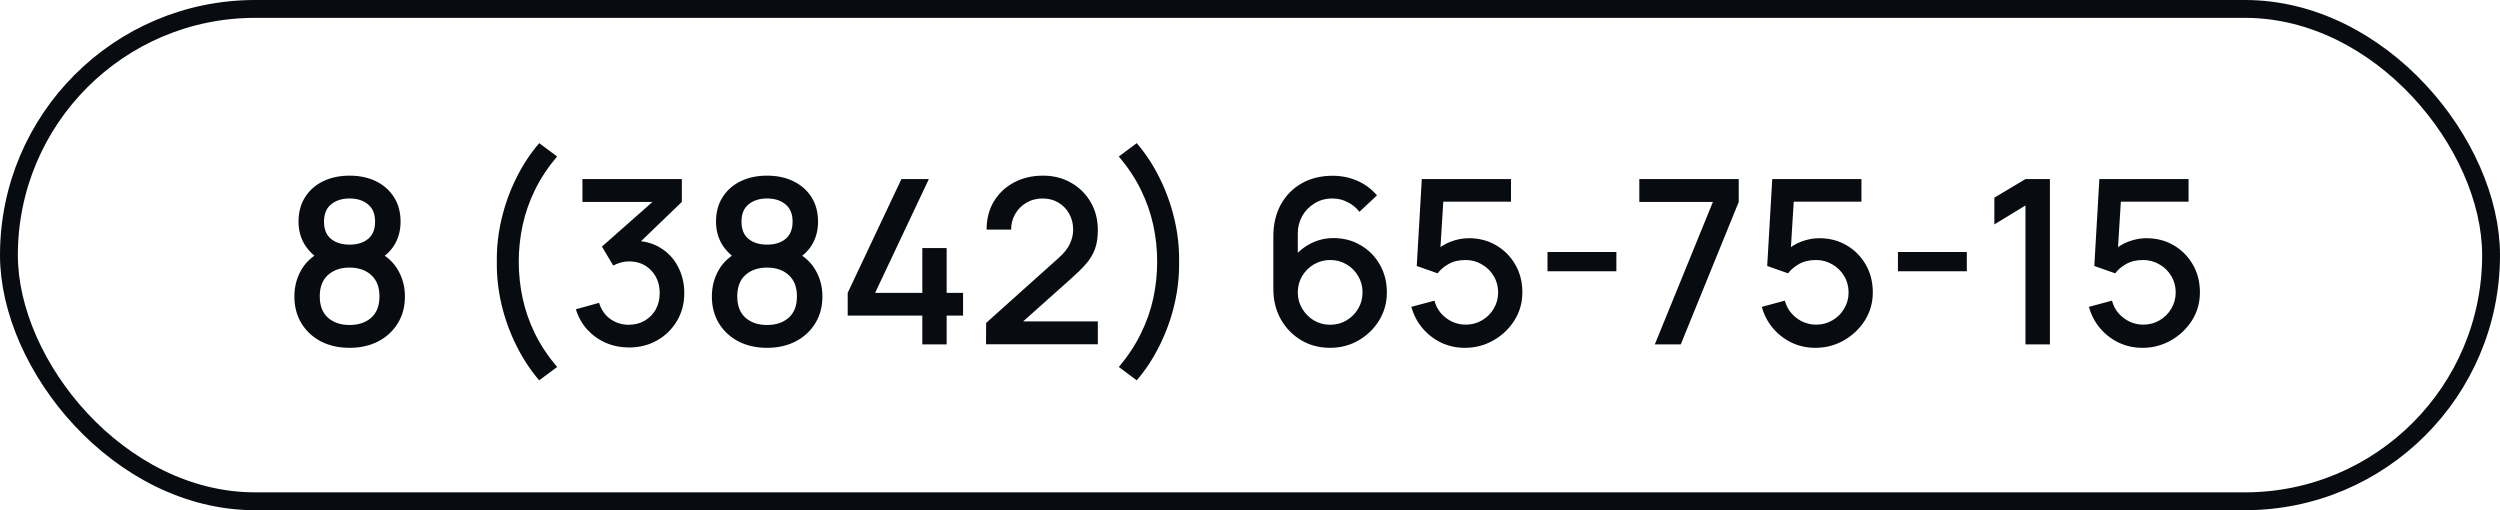
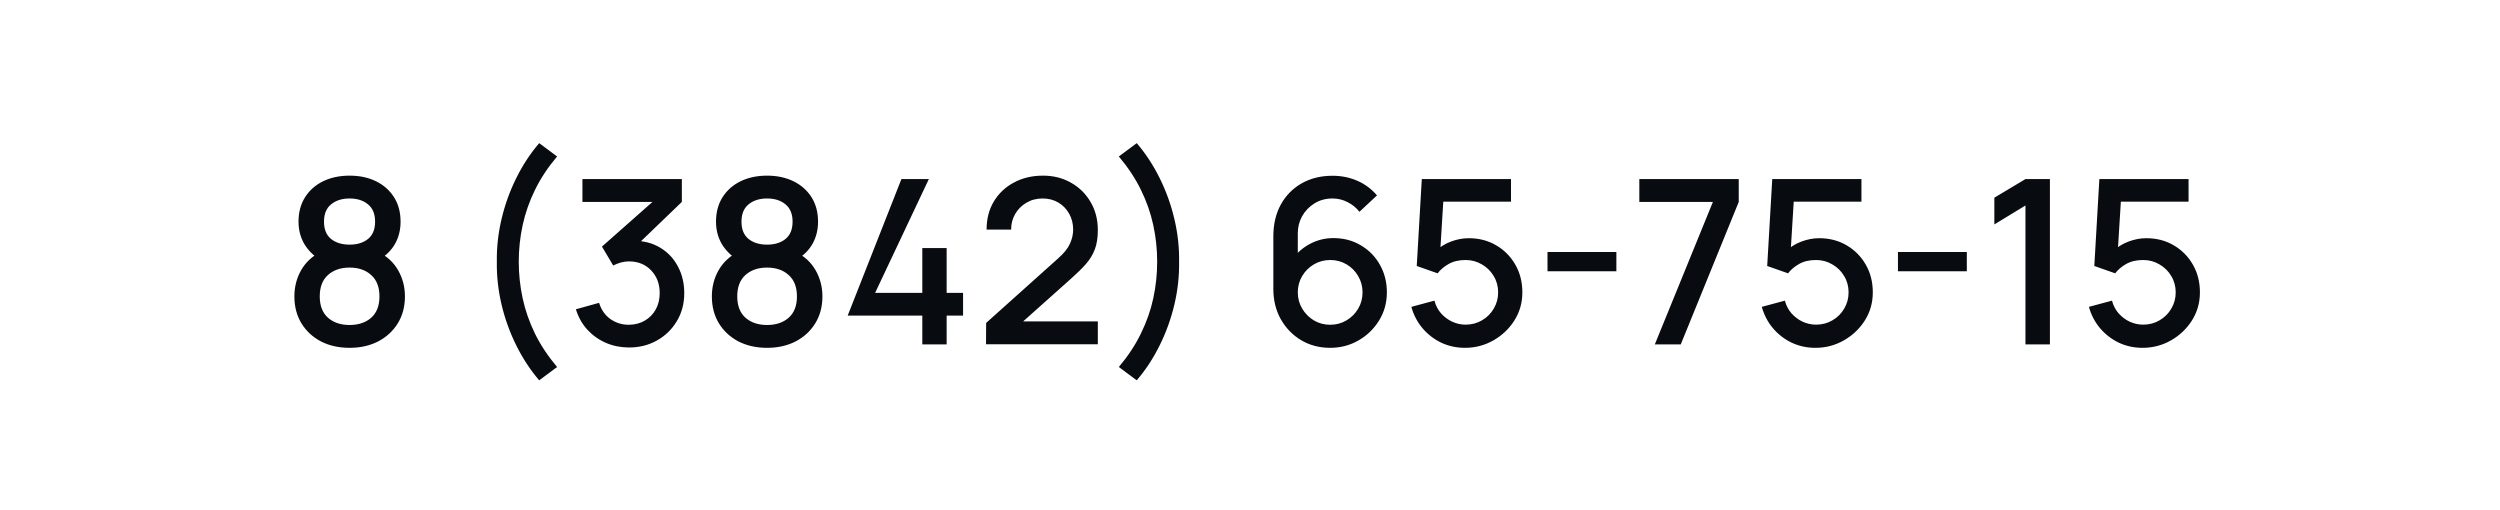
<svg xmlns="http://www.w3.org/2000/svg" width="196" height="40" viewBox="0 0 196 40" fill="none">
-   <path d="M27.409 27.27C26.563 27.27 25.813 27.102 25.159 26.766C24.511 26.424 24.001 25.95 23.629 25.344C23.263 24.738 23.08 24.036 23.08 23.238C23.08 22.494 23.254 21.813 23.602 21.195C23.95 20.577 24.469 20.091 25.159 19.737L25.123 20.385C24.571 20.043 24.145 19.617 23.845 19.107C23.551 18.591 23.404 18.015 23.404 17.379C23.404 16.641 23.575 16.002 23.917 15.462C24.259 14.922 24.73 14.505 25.33 14.211C25.936 13.917 26.629 13.77 27.409 13.77C28.189 13.77 28.879 13.917 29.479 14.211C30.079 14.505 30.55 14.922 30.892 15.462C31.234 16.002 31.405 16.641 31.405 17.379C31.405 18.015 31.264 18.588 30.982 19.098C30.7 19.608 30.268 20.037 29.686 20.385L29.659 19.755C30.343 20.091 30.862 20.571 31.216 21.195C31.57 21.813 31.747 22.494 31.747 23.238C31.747 24.036 31.561 24.738 31.189 25.344C30.817 25.95 30.304 26.424 29.65 26.766C28.996 27.102 28.249 27.27 27.409 27.27ZM27.409 25.479C28.105 25.479 28.669 25.29 29.101 24.912C29.533 24.528 29.749 23.97 29.749 23.238C29.749 22.506 29.533 21.948 29.101 21.564C28.675 21.174 28.111 20.979 27.409 20.979C26.707 20.979 26.14 21.174 25.708 21.564C25.282 21.948 25.069 22.506 25.069 23.238C25.069 23.97 25.285 24.528 25.717 24.912C26.149 25.29 26.713 25.479 27.409 25.479ZM27.409 19.179C28.003 19.179 28.483 19.032 28.849 18.738C29.221 18.438 29.407 17.985 29.407 17.379C29.407 16.773 29.221 16.32 28.849 16.02C28.483 15.714 28.003 15.561 27.409 15.561C26.815 15.561 26.332 15.714 25.96 16.02C25.588 16.32 25.402 16.773 25.402 17.379C25.402 17.985 25.588 18.438 25.96 18.738C26.332 19.032 26.815 19.179 27.409 19.179ZM42.273 29.817C41.577 29.007 40.977 28.092 40.473 27.072C39.969 26.058 39.585 24.993 39.321 23.877C39.057 22.755 38.934 21.636 38.952 20.52C38.934 19.404 39.057 18.288 39.321 17.172C39.585 16.05 39.969 14.982 40.473 13.968C40.977 12.948 41.577 12.033 42.273 11.223L43.677 12.267C42.957 13.119 42.378 13.995 41.94 14.895C41.502 15.789 41.181 16.707 40.977 17.649C40.773 18.585 40.671 19.542 40.671 20.52C40.671 21.492 40.773 22.449 40.977 23.391C41.181 24.333 41.502 25.254 41.94 26.154C42.384 27.054 42.963 27.927 43.677 28.773L42.273 29.817ZM49.317 27.243C48.675 27.243 48.072 27.123 47.508 26.883C46.944 26.637 46.455 26.289 46.041 25.839C45.633 25.389 45.336 24.858 45.15 24.246L46.968 23.742C47.142 24.3 47.445 24.729 47.877 25.029C48.309 25.323 48.789 25.467 49.317 25.461C49.791 25.455 50.208 25.344 50.568 25.128C50.928 24.912 51.21 24.621 51.414 24.255C51.618 23.883 51.72 23.457 51.72 22.977C51.72 22.257 51.495 21.663 51.045 21.195C50.601 20.727 50.019 20.493 49.299 20.493C49.095 20.493 48.885 20.523 48.669 20.583C48.459 20.643 48.261 20.721 48.075 20.817L47.193 19.332L51.765 15.291L51.963 15.831H45.663V14.04H53.457V15.831L49.659 19.485L49.641 18.873C50.457 18.873 51.165 19.056 51.765 19.422C52.365 19.782 52.827 20.274 53.151 20.898C53.481 21.516 53.646 22.209 53.646 22.977C53.646 23.805 53.451 24.54 53.061 25.182C52.677 25.824 52.158 26.328 51.504 26.694C50.856 27.06 50.127 27.243 49.317 27.243ZM60.139 27.27C59.294 27.27 58.544 27.102 57.889 26.766C57.242 26.424 56.731 25.95 56.359 25.344C55.993 24.738 55.81 24.036 55.81 23.238C55.81 22.494 55.984 21.813 56.333 21.195C56.681 20.577 57.2 20.091 57.889 19.737L57.853 20.385C57.301 20.043 56.876 19.617 56.575 19.107C56.282 18.591 56.135 18.015 56.135 17.379C56.135 16.641 56.306 16.002 56.648 15.462C56.989 14.922 57.461 14.505 58.06 14.211C58.666 13.917 59.359 13.77 60.139 13.77C60.919 13.77 61.609 13.917 62.209 14.211C62.809 14.505 63.281 14.922 63.623 15.462C63.965 16.002 64.135 16.641 64.135 17.379C64.135 18.015 63.995 18.588 63.712 19.098C63.431 19.608 62.998 20.037 62.416 20.385L62.389 19.755C63.074 20.091 63.593 20.571 63.947 21.195C64.3 21.813 64.478 22.494 64.478 23.238C64.478 24.036 64.291 24.738 63.919 25.344C63.547 25.95 63.035 26.424 62.38 26.766C61.727 27.102 60.98 27.27 60.139 27.27ZM60.139 25.479C60.836 25.479 61.4 25.29 61.831 24.912C62.264 24.528 62.48 23.97 62.48 23.238C62.48 22.506 62.264 21.948 61.831 21.564C61.406 21.174 60.842 20.979 60.139 20.979C59.438 20.979 58.87 21.174 58.438 21.564C58.013 21.948 57.8 22.506 57.8 23.238C57.8 23.97 58.016 24.528 58.447 24.912C58.88 25.29 59.444 25.479 60.139 25.479ZM60.139 19.179C60.733 19.179 61.214 19.032 61.58 18.738C61.952 18.438 62.138 17.985 62.138 17.379C62.138 16.773 61.952 16.32 61.58 16.02C61.214 15.714 60.733 15.561 60.139 15.561C59.545 15.561 59.062 15.714 58.691 16.02C58.319 16.32 58.133 16.773 58.133 17.379C58.133 17.985 58.319 18.438 58.691 18.738C59.062 19.032 59.545 19.179 60.139 19.179ZM72.309 27V24.741H66.459V22.959L70.671 14.04H72.822L68.61 22.959H72.309V19.449H74.217V22.959H75.504V24.741H74.217V27H72.309ZM77.304 26.991L77.313 25.317L82.956 20.259C83.412 19.857 83.721 19.473 83.883 19.107C84.051 18.741 84.135 18.375 84.135 18.009C84.135 17.547 84.033 17.133 83.829 16.767C83.625 16.395 83.343 16.101 82.983 15.885C82.623 15.669 82.209 15.561 81.741 15.561C81.261 15.561 80.832 15.675 80.454 15.903C80.082 16.125 79.791 16.422 79.581 16.794C79.371 17.166 79.269 17.568 79.275 18H77.349C77.349 17.16 77.538 16.425 77.916 15.795C78.3 15.159 78.825 14.664 79.491 14.31C80.157 13.95 80.919 13.77 81.777 13.77C82.593 13.77 83.325 13.956 83.973 14.328C84.621 14.694 85.131 15.198 85.503 15.84C85.881 16.482 86.07 17.214 86.07 18.036C86.07 18.63 85.992 19.134 85.836 19.548C85.68 19.962 85.446 20.346 85.134 20.7C84.822 21.054 84.432 21.438 83.964 21.852L79.608 25.74L79.401 25.2H86.07V26.991H77.304ZM89.12 29.817L87.716 28.773C88.43 27.927 89.006 27.054 89.444 26.154C89.888 25.254 90.212 24.333 90.416 23.391C90.62 22.449 90.722 21.492 90.722 20.52C90.722 19.542 90.62 18.585 90.416 17.649C90.212 16.707 89.891 15.789 89.453 14.895C89.015 13.995 88.436 13.119 87.716 12.267L89.12 11.223C89.816 12.033 90.416 12.948 90.92 13.968C91.424 14.982 91.808 16.05 92.072 17.172C92.336 18.288 92.459 19.404 92.441 20.52C92.459 21.636 92.336 22.755 92.072 23.877C91.808 24.993 91.424 26.058 90.92 27.072C90.416 28.092 89.816 29.007 89.12 29.817ZM104.285 27.27C103.445 27.27 102.689 27.072 102.017 26.676C101.345 26.274 100.811 25.725 100.415 25.029C100.025 24.333 99.83 23.541 99.83 22.653V18.522C99.83 17.58 100.025 16.752 100.415 16.038C100.811 15.324 101.357 14.769 102.053 14.373C102.755 13.977 103.562 13.779 104.474 13.779C105.158 13.779 105.8 13.908 106.4 14.166C107 14.424 107.519 14.808 107.957 15.318L106.58 16.605C106.334 16.287 106.025 16.035 105.653 15.849C105.287 15.657 104.894 15.561 104.474 15.561C103.934 15.561 103.46 15.69 103.052 15.948C102.644 16.2 102.323 16.533 102.089 16.947C101.861 17.361 101.747 17.805 101.747 18.279V20.655L101.378 20.241C101.75 19.755 102.212 19.371 102.764 19.089C103.316 18.807 103.907 18.666 104.537 18.666C105.341 18.666 106.058 18.855 106.688 19.233C107.324 19.605 107.822 20.112 108.182 20.754C108.548 21.396 108.731 22.119 108.731 22.923C108.731 23.733 108.527 24.468 108.119 25.128C107.717 25.782 107.177 26.304 106.499 26.694C105.827 27.078 105.089 27.27 104.285 27.27ZM104.285 25.461C104.753 25.461 105.179 25.347 105.563 25.119C105.947 24.891 106.253 24.585 106.481 24.201C106.709 23.817 106.823 23.391 106.823 22.923C106.823 22.455 106.709 22.029 106.481 21.645C106.259 21.261 105.956 20.955 105.572 20.727C105.188 20.499 104.762 20.385 104.294 20.385C103.826 20.385 103.397 20.499 103.007 20.727C102.623 20.955 102.317 21.261 102.089 21.645C101.861 22.029 101.747 22.455 101.747 22.923C101.747 23.385 101.861 23.808 102.089 24.192C102.317 24.576 102.623 24.885 103.007 25.119C103.391 25.347 103.817 25.461 104.285 25.461ZM114.853 27.27C114.187 27.27 113.566 27.135 112.99 26.865C112.42 26.589 111.931 26.211 111.523 25.731C111.115 25.245 110.824 24.687 110.65 24.057L112.459 23.571C112.561 23.955 112.735 24.288 112.981 24.57C113.233 24.852 113.527 25.071 113.863 25.227C114.199 25.377 114.547 25.452 114.907 25.452C115.381 25.452 115.81 25.338 116.194 25.11C116.584 24.882 116.89 24.576 117.112 24.192C117.34 23.808 117.454 23.385 117.454 22.923C117.454 22.449 117.337 22.02 117.103 21.636C116.875 21.252 116.566 20.949 116.176 20.727C115.792 20.499 115.369 20.385 114.907 20.385C114.379 20.385 113.932 20.49 113.566 20.7C113.2 20.91 112.915 21.153 112.711 21.429L111.073 20.853L111.469 14.04H118.462V15.813H112.432L113.197 15.102L112.882 20.205L112.513 19.728C112.855 19.386 113.263 19.125 113.737 18.945C114.211 18.765 114.682 18.675 115.15 18.675C115.954 18.675 116.671 18.861 117.301 19.233C117.937 19.605 118.438 20.112 118.804 20.754C119.17 21.39 119.353 22.113 119.353 22.923C119.353 23.727 119.146 24.459 118.732 25.119C118.318 25.773 117.769 26.295 117.085 26.685C116.401 27.075 115.657 27.27 114.853 27.27ZM121.324 21.267V19.755H126.724V21.267H121.324ZM129.738 27L134.292 15.831H128.523V14.04H136.317V15.831L131.772 27H129.738ZM142.328 27.27C141.662 27.27 141.041 27.135 140.465 26.865C139.895 26.589 139.406 26.211 138.998 25.731C138.59 25.245 138.299 24.687 138.125 24.057L139.934 23.571C140.036 23.955 140.21 24.288 140.456 24.57C140.708 24.852 141.002 25.071 141.338 25.227C141.674 25.377 142.022 25.452 142.382 25.452C142.856 25.452 143.285 25.338 143.669 25.11C144.059 24.882 144.365 24.576 144.587 24.192C144.815 23.808 144.929 23.385 144.929 22.923C144.929 22.449 144.812 22.02 144.578 21.636C144.35 21.252 144.041 20.949 143.651 20.727C143.267 20.499 142.844 20.385 142.382 20.385C141.854 20.385 141.407 20.49 141.041 20.7C140.675 20.91 140.39 21.153 140.186 21.429L138.548 20.853L138.944 14.04H145.937V15.813H139.907L140.672 15.102L140.357 20.205L139.988 19.728C140.33 19.386 140.738 19.125 141.212 18.945C141.686 18.765 142.157 18.675 142.625 18.675C143.429 18.675 144.146 18.861 144.776 19.233C145.412 19.605 145.913 20.112 146.279 20.754C146.645 21.39 146.828 22.113 146.828 22.923C146.828 23.727 146.621 24.459 146.207 25.119C145.793 25.773 145.244 26.295 144.56 26.685C143.876 27.075 143.132 27.27 142.328 27.27ZM148.799 21.267V19.755H154.199V21.267H148.799ZM158.796 27V16.11L156.357 17.595V15.498L158.796 14.04H160.713V27H158.796ZM167.974 27.27C167.308 27.27 166.687 27.135 166.111 26.865C165.541 26.589 165.052 26.211 164.644 25.731C164.236 25.245 163.945 24.687 163.771 24.057L165.58 23.571C165.682 23.955 165.856 24.288 166.102 24.57C166.354 24.852 166.648 25.071 166.984 25.227C167.32 25.377 167.668 25.452 168.028 25.452C168.502 25.452 168.931 25.338 169.315 25.11C169.705 24.882 170.011 24.576 170.233 24.192C170.461 23.808 170.575 23.385 170.575 22.923C170.575 22.449 170.458 22.02 170.224 21.636C169.996 21.252 169.687 20.949 169.297 20.727C168.913 20.499 168.49 20.385 168.028 20.385C167.5 20.385 167.053 20.49 166.687 20.7C166.321 20.91 166.036 21.153 165.832 21.429L164.194 20.853L164.59 14.04H171.583V15.813H165.553L166.318 15.102L166.003 20.205L165.634 19.728C165.976 19.386 166.384 19.125 166.858 18.945C167.332 18.765 167.803 18.675 168.271 18.675C169.075 18.675 169.792 18.861 170.422 19.233C171.058 19.605 171.559 20.112 171.925 20.754C172.291 21.39 172.474 22.113 172.474 22.923C172.474 23.727 172.267 24.459 171.853 25.119C171.439 25.773 170.89 26.295 170.206 26.685C169.522 27.075 168.778 27.27 167.974 27.27Z" fill="#080C11" />
-   <rect x="0.7" y="0.7" width="194.6" height="38.6" rx="19.3" stroke="#080C11" stroke-width="1.4" />
+   <path d="M27.409 27.27C26.563 27.27 25.813 27.102 25.159 26.766C24.511 26.424 24.001 25.95 23.629 25.344C23.263 24.738 23.08 24.036 23.08 23.238C23.08 22.494 23.254 21.813 23.602 21.195C23.95 20.577 24.469 20.091 25.159 19.737L25.123 20.385C24.571 20.043 24.145 19.617 23.845 19.107C23.551 18.591 23.404 18.015 23.404 17.379C23.404 16.641 23.575 16.002 23.917 15.462C24.259 14.922 24.73 14.505 25.33 14.211C25.936 13.917 26.629 13.77 27.409 13.77C28.189 13.77 28.879 13.917 29.479 14.211C30.079 14.505 30.55 14.922 30.892 15.462C31.234 16.002 31.405 16.641 31.405 17.379C31.405 18.015 31.264 18.588 30.982 19.098C30.7 19.608 30.268 20.037 29.686 20.385L29.659 19.755C30.343 20.091 30.862 20.571 31.216 21.195C31.57 21.813 31.747 22.494 31.747 23.238C31.747 24.036 31.561 24.738 31.189 25.344C30.817 25.95 30.304 26.424 29.65 26.766C28.996 27.102 28.249 27.27 27.409 27.27ZM27.409 25.479C28.105 25.479 28.669 25.29 29.101 24.912C29.533 24.528 29.749 23.97 29.749 23.238C29.749 22.506 29.533 21.948 29.101 21.564C28.675 21.174 28.111 20.979 27.409 20.979C26.707 20.979 26.14 21.174 25.708 21.564C25.282 21.948 25.069 22.506 25.069 23.238C25.069 23.97 25.285 24.528 25.717 24.912C26.149 25.29 26.713 25.479 27.409 25.479ZM27.409 19.179C28.003 19.179 28.483 19.032 28.849 18.738C29.221 18.438 29.407 17.985 29.407 17.379C29.407 16.773 29.221 16.32 28.849 16.02C28.483 15.714 28.003 15.561 27.409 15.561C26.815 15.561 26.332 15.714 25.96 16.02C25.588 16.32 25.402 16.773 25.402 17.379C25.402 17.985 25.588 18.438 25.96 18.738C26.332 19.032 26.815 19.179 27.409 19.179ZM42.273 29.817C41.577 29.007 40.977 28.092 40.473 27.072C39.969 26.058 39.585 24.993 39.321 23.877C39.057 22.755 38.934 21.636 38.952 20.52C38.934 19.404 39.057 18.288 39.321 17.172C39.585 16.05 39.969 14.982 40.473 13.968C40.977 12.948 41.577 12.033 42.273 11.223L43.677 12.267C42.957 13.119 42.378 13.995 41.94 14.895C41.502 15.789 41.181 16.707 40.977 17.649C40.773 18.585 40.671 19.542 40.671 20.52C40.671 21.492 40.773 22.449 40.977 23.391C41.181 24.333 41.502 25.254 41.94 26.154C42.384 27.054 42.963 27.927 43.677 28.773L42.273 29.817ZM49.317 27.243C48.675 27.243 48.072 27.123 47.508 26.883C46.944 26.637 46.455 26.289 46.041 25.839C45.633 25.389 45.336 24.858 45.15 24.246L46.968 23.742C47.142 24.3 47.445 24.729 47.877 25.029C48.309 25.323 48.789 25.467 49.317 25.461C49.791 25.455 50.208 25.344 50.568 25.128C50.928 24.912 51.21 24.621 51.414 24.255C51.618 23.883 51.72 23.457 51.72 22.977C51.72 22.257 51.495 21.663 51.045 21.195C50.601 20.727 50.019 20.493 49.299 20.493C49.095 20.493 48.885 20.523 48.669 20.583C48.459 20.643 48.261 20.721 48.075 20.817L47.193 19.332L51.765 15.291L51.963 15.831H45.663V14.04H53.457V15.831L49.659 19.485L49.641 18.873C50.457 18.873 51.165 19.056 51.765 19.422C52.365 19.782 52.827 20.274 53.151 20.898C53.481 21.516 53.646 22.209 53.646 22.977C53.646 23.805 53.451 24.54 53.061 25.182C52.677 25.824 52.158 26.328 51.504 26.694C50.856 27.06 50.127 27.243 49.317 27.243ZM60.139 27.27C59.294 27.27 58.544 27.102 57.889 26.766C57.242 26.424 56.731 25.95 56.359 25.344C55.993 24.738 55.81 24.036 55.81 23.238C55.81 22.494 55.984 21.813 56.333 21.195C56.681 20.577 57.2 20.091 57.889 19.737L57.853 20.385C57.301 20.043 56.876 19.617 56.575 19.107C56.282 18.591 56.135 18.015 56.135 17.379C56.135 16.641 56.306 16.002 56.648 15.462C56.989 14.922 57.461 14.505 58.06 14.211C58.666 13.917 59.359 13.77 60.139 13.77C60.919 13.77 61.609 13.917 62.209 14.211C62.809 14.505 63.281 14.922 63.623 15.462C63.965 16.002 64.135 16.641 64.135 17.379C64.135 18.015 63.995 18.588 63.712 19.098C63.431 19.608 62.998 20.037 62.416 20.385L62.389 19.755C63.074 20.091 63.593 20.571 63.947 21.195C64.3 21.813 64.478 22.494 64.478 23.238C64.478 24.036 64.291 24.738 63.919 25.344C63.547 25.95 63.035 26.424 62.38 26.766C61.727 27.102 60.98 27.27 60.139 27.27ZM60.139 25.479C60.836 25.479 61.4 25.29 61.831 24.912C62.264 24.528 62.48 23.97 62.48 23.238C62.48 22.506 62.264 21.948 61.831 21.564C61.406 21.174 60.842 20.979 60.139 20.979C59.438 20.979 58.87 21.174 58.438 21.564C58.013 21.948 57.8 22.506 57.8 23.238C57.8 23.97 58.016 24.528 58.447 24.912C58.88 25.29 59.444 25.479 60.139 25.479ZM60.139 19.179C60.733 19.179 61.214 19.032 61.58 18.738C61.952 18.438 62.138 17.985 62.138 17.379C62.138 16.773 61.952 16.32 61.58 16.02C61.214 15.714 60.733 15.561 60.139 15.561C59.545 15.561 59.062 15.714 58.691 16.02C58.319 16.32 58.133 16.773 58.133 17.379C58.133 17.985 58.319 18.438 58.691 18.738C59.062 19.032 59.545 19.179 60.139 19.179ZM72.309 27V24.741H66.459L70.671 14.04H72.822L68.61 22.959H72.309V19.449H74.217V22.959H75.504V24.741H74.217V27H72.309ZM77.304 26.991L77.313 25.317L82.956 20.259C83.412 19.857 83.721 19.473 83.883 19.107C84.051 18.741 84.135 18.375 84.135 18.009C84.135 17.547 84.033 17.133 83.829 16.767C83.625 16.395 83.343 16.101 82.983 15.885C82.623 15.669 82.209 15.561 81.741 15.561C81.261 15.561 80.832 15.675 80.454 15.903C80.082 16.125 79.791 16.422 79.581 16.794C79.371 17.166 79.269 17.568 79.275 18H77.349C77.349 17.16 77.538 16.425 77.916 15.795C78.3 15.159 78.825 14.664 79.491 14.31C80.157 13.95 80.919 13.77 81.777 13.77C82.593 13.77 83.325 13.956 83.973 14.328C84.621 14.694 85.131 15.198 85.503 15.84C85.881 16.482 86.07 17.214 86.07 18.036C86.07 18.63 85.992 19.134 85.836 19.548C85.68 19.962 85.446 20.346 85.134 20.7C84.822 21.054 84.432 21.438 83.964 21.852L79.608 25.74L79.401 25.2H86.07V26.991H77.304ZM89.12 29.817L87.716 28.773C88.43 27.927 89.006 27.054 89.444 26.154C89.888 25.254 90.212 24.333 90.416 23.391C90.62 22.449 90.722 21.492 90.722 20.52C90.722 19.542 90.62 18.585 90.416 17.649C90.212 16.707 89.891 15.789 89.453 14.895C89.015 13.995 88.436 13.119 87.716 12.267L89.12 11.223C89.816 12.033 90.416 12.948 90.92 13.968C91.424 14.982 91.808 16.05 92.072 17.172C92.336 18.288 92.459 19.404 92.441 20.52C92.459 21.636 92.336 22.755 92.072 23.877C91.808 24.993 91.424 26.058 90.92 27.072C90.416 28.092 89.816 29.007 89.12 29.817ZM104.285 27.27C103.445 27.27 102.689 27.072 102.017 26.676C101.345 26.274 100.811 25.725 100.415 25.029C100.025 24.333 99.83 23.541 99.83 22.653V18.522C99.83 17.58 100.025 16.752 100.415 16.038C100.811 15.324 101.357 14.769 102.053 14.373C102.755 13.977 103.562 13.779 104.474 13.779C105.158 13.779 105.8 13.908 106.4 14.166C107 14.424 107.519 14.808 107.957 15.318L106.58 16.605C106.334 16.287 106.025 16.035 105.653 15.849C105.287 15.657 104.894 15.561 104.474 15.561C103.934 15.561 103.46 15.69 103.052 15.948C102.644 16.2 102.323 16.533 102.089 16.947C101.861 17.361 101.747 17.805 101.747 18.279V20.655L101.378 20.241C101.75 19.755 102.212 19.371 102.764 19.089C103.316 18.807 103.907 18.666 104.537 18.666C105.341 18.666 106.058 18.855 106.688 19.233C107.324 19.605 107.822 20.112 108.182 20.754C108.548 21.396 108.731 22.119 108.731 22.923C108.731 23.733 108.527 24.468 108.119 25.128C107.717 25.782 107.177 26.304 106.499 26.694C105.827 27.078 105.089 27.27 104.285 27.27ZM104.285 25.461C104.753 25.461 105.179 25.347 105.563 25.119C105.947 24.891 106.253 24.585 106.481 24.201C106.709 23.817 106.823 23.391 106.823 22.923C106.823 22.455 106.709 22.029 106.481 21.645C106.259 21.261 105.956 20.955 105.572 20.727C105.188 20.499 104.762 20.385 104.294 20.385C103.826 20.385 103.397 20.499 103.007 20.727C102.623 20.955 102.317 21.261 102.089 21.645C101.861 22.029 101.747 22.455 101.747 22.923C101.747 23.385 101.861 23.808 102.089 24.192C102.317 24.576 102.623 24.885 103.007 25.119C103.391 25.347 103.817 25.461 104.285 25.461ZM114.853 27.27C114.187 27.27 113.566 27.135 112.99 26.865C112.42 26.589 111.931 26.211 111.523 25.731C111.115 25.245 110.824 24.687 110.65 24.057L112.459 23.571C112.561 23.955 112.735 24.288 112.981 24.57C113.233 24.852 113.527 25.071 113.863 25.227C114.199 25.377 114.547 25.452 114.907 25.452C115.381 25.452 115.81 25.338 116.194 25.11C116.584 24.882 116.89 24.576 117.112 24.192C117.34 23.808 117.454 23.385 117.454 22.923C117.454 22.449 117.337 22.02 117.103 21.636C116.875 21.252 116.566 20.949 116.176 20.727C115.792 20.499 115.369 20.385 114.907 20.385C114.379 20.385 113.932 20.49 113.566 20.7C113.2 20.91 112.915 21.153 112.711 21.429L111.073 20.853L111.469 14.04H118.462V15.813H112.432L113.197 15.102L112.882 20.205L112.513 19.728C112.855 19.386 113.263 19.125 113.737 18.945C114.211 18.765 114.682 18.675 115.15 18.675C115.954 18.675 116.671 18.861 117.301 19.233C117.937 19.605 118.438 20.112 118.804 20.754C119.17 21.39 119.353 22.113 119.353 22.923C119.353 23.727 119.146 24.459 118.732 25.119C118.318 25.773 117.769 26.295 117.085 26.685C116.401 27.075 115.657 27.27 114.853 27.27ZM121.324 21.267V19.755H126.724V21.267H121.324ZM129.738 27L134.292 15.831H128.523V14.04H136.317V15.831L131.772 27H129.738ZM142.328 27.27C141.662 27.27 141.041 27.135 140.465 26.865C139.895 26.589 139.406 26.211 138.998 25.731C138.59 25.245 138.299 24.687 138.125 24.057L139.934 23.571C140.036 23.955 140.21 24.288 140.456 24.57C140.708 24.852 141.002 25.071 141.338 25.227C141.674 25.377 142.022 25.452 142.382 25.452C142.856 25.452 143.285 25.338 143.669 25.11C144.059 24.882 144.365 24.576 144.587 24.192C144.815 23.808 144.929 23.385 144.929 22.923C144.929 22.449 144.812 22.02 144.578 21.636C144.35 21.252 144.041 20.949 143.651 20.727C143.267 20.499 142.844 20.385 142.382 20.385C141.854 20.385 141.407 20.49 141.041 20.7C140.675 20.91 140.39 21.153 140.186 21.429L138.548 20.853L138.944 14.04H145.937V15.813H139.907L140.672 15.102L140.357 20.205L139.988 19.728C140.33 19.386 140.738 19.125 141.212 18.945C141.686 18.765 142.157 18.675 142.625 18.675C143.429 18.675 144.146 18.861 144.776 19.233C145.412 19.605 145.913 20.112 146.279 20.754C146.645 21.39 146.828 22.113 146.828 22.923C146.828 23.727 146.621 24.459 146.207 25.119C145.793 25.773 145.244 26.295 144.56 26.685C143.876 27.075 143.132 27.27 142.328 27.27ZM148.799 21.267V19.755H154.199V21.267H148.799ZM158.796 27V16.11L156.357 17.595V15.498L158.796 14.04H160.713V27H158.796ZM167.974 27.27C167.308 27.27 166.687 27.135 166.111 26.865C165.541 26.589 165.052 26.211 164.644 25.731C164.236 25.245 163.945 24.687 163.771 24.057L165.58 23.571C165.682 23.955 165.856 24.288 166.102 24.57C166.354 24.852 166.648 25.071 166.984 25.227C167.32 25.377 167.668 25.452 168.028 25.452C168.502 25.452 168.931 25.338 169.315 25.11C169.705 24.882 170.011 24.576 170.233 24.192C170.461 23.808 170.575 23.385 170.575 22.923C170.575 22.449 170.458 22.02 170.224 21.636C169.996 21.252 169.687 20.949 169.297 20.727C168.913 20.499 168.49 20.385 168.028 20.385C167.5 20.385 167.053 20.49 166.687 20.7C166.321 20.91 166.036 21.153 165.832 21.429L164.194 20.853L164.59 14.04H171.583V15.813H165.553L166.318 15.102L166.003 20.205L165.634 19.728C165.976 19.386 166.384 19.125 166.858 18.945C167.332 18.765 167.803 18.675 168.271 18.675C169.075 18.675 169.792 18.861 170.422 19.233C171.058 19.605 171.559 20.112 171.925 20.754C172.291 21.39 172.474 22.113 172.474 22.923C172.474 23.727 172.267 24.459 171.853 25.119C171.439 25.773 170.89 26.295 170.206 26.685C169.522 27.075 168.778 27.27 167.974 27.27Z" fill="#080C11" />
</svg>